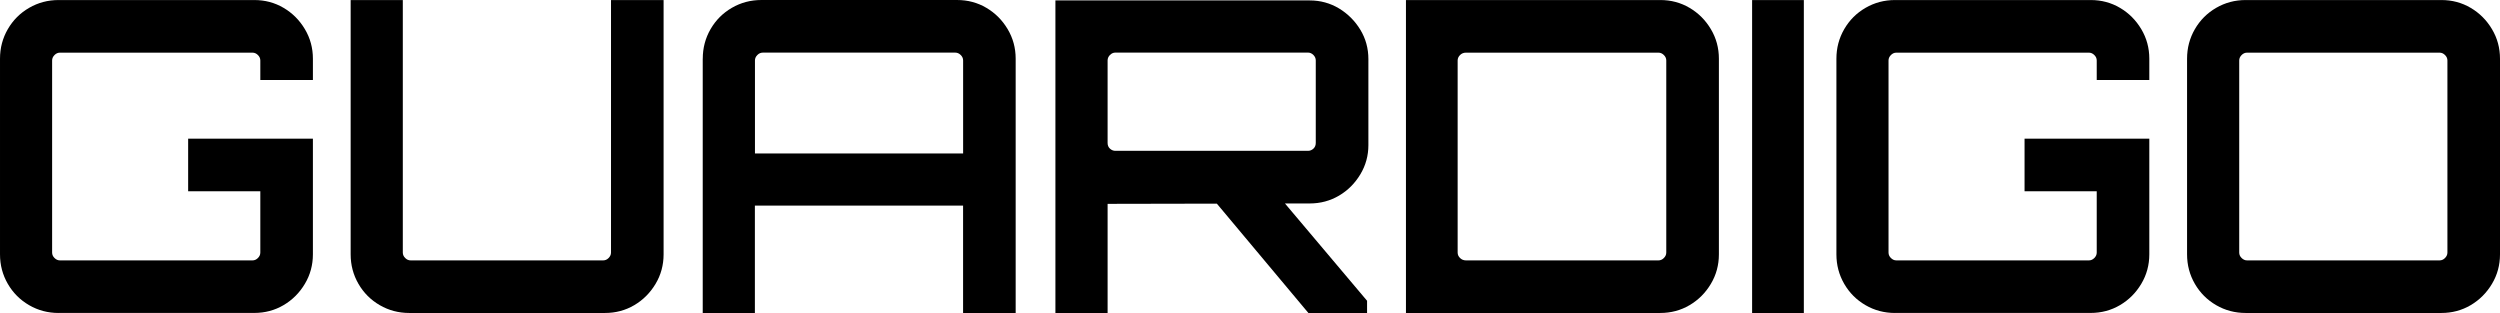
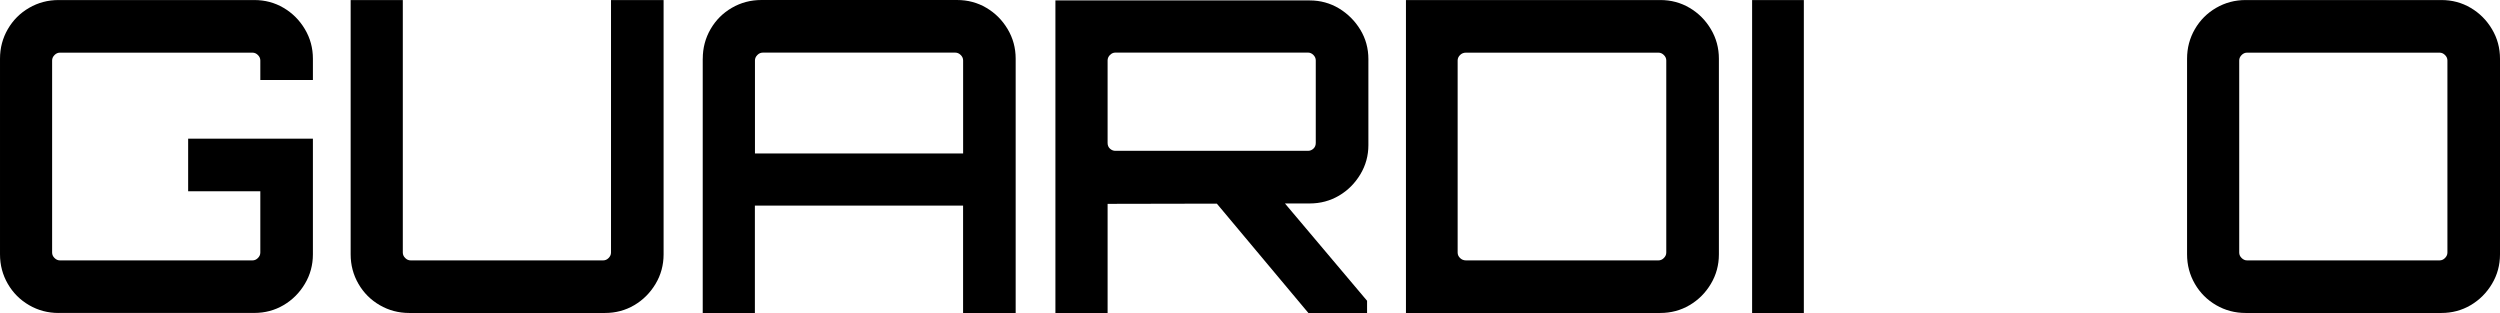
<svg xmlns="http://www.w3.org/2000/svg" xmlns:ns1="http://sodipodi.sourceforge.net/DTD/sodipodi-0.dtd" xmlns:ns2="http://www.inkscape.org/namespaces/inkscape" version="1.1" id="Layer_1" x="0px" y="0px" viewBox="0 0 700.77 87.73" xml:space="preserve" ns1:docname="logo_submark_black.svg" width="700.77" height="87.73" ns2:version="1.4.2 (ebf0e940, 2025-05-08)">
  <defs id="defs8" />
  <ns1:namedview id="namedview8" pagecolor="#ffffff" bordercolor="#000000" borderopacity="0.25" ns2:showpageshadow="2" ns2:pageopacity="0.0" ns2:pagecheckerboard="0" ns2:deskcolor="#d1d1d1" ns2:zoom="0.024074074" ns2:cx="353.07692" ns2:cy="41.538462" ns2:window-width="896" ns2:window-height="245" ns2:window-x="0" ns2:window-y="25" ns2:window-maximized="0" ns2:current-layer="Layer_1" />
  <g id="g8" transform="translate(-609.62,-496.13)">
    <path d="m 626.06,583.86 c -3.01,0 -5.77,-0.73 -8.28,-2.19 -2.52,-1.46 -4.51,-3.45 -5.97,-5.97 -1.46,-2.52 -2.19,-5.28 -2.19,-8.28 v -54.83 c 0,-3 0.73,-5.77 2.19,-8.29 1.46,-2.52 3.45,-4.51 5.97,-5.97 2.52,-1.46 5.28,-2.19 8.28,-2.19 h 54.83 c 3,0 5.75,0.73 8.22,2.19 2.48,1.46 4.47,3.45 5.97,5.97 1.5,2.52 2.25,5.28 2.25,8.29 v 5.97 h -14.74 v -5.48 c 0,-0.57 -0.22,-1.08 -0.67,-1.52 -0.45,-0.45 -0.96,-0.67 -1.52,-0.67 h -53.98 c -0.57,0 -1.08,0.22 -1.52,0.67 -0.45,0.45 -0.67,0.96 -0.67,1.52 v 53.85 c 0,0.57 0.22,1.08 0.67,1.52 0.45,0.45 0.95,0.67 1.52,0.67 h 53.98 c 0.57,0 1.08,-0.22 1.52,-0.67 0.45,-0.45 0.67,-0.95 0.67,-1.52 V 549.75 H 662.36 V 535 h 34.97 v 32.41 c 0,3.01 -0.75,5.77 -2.25,8.28 -1.5,2.52 -3.49,4.51 -5.97,5.97 -2.48,1.46 -5.22,2.19 -8.22,2.19 h -54.83 z" id="path1" />
    <path d="m 716.07,581.67 c -2.52,-1.46 -4.51,-3.45 -5.97,-5.97 -1.46,-2.52 -2.19,-5.28 -2.19,-8.28 v -71.28 h 14.62 v 70.79 c 0,0.57 0.22,1.08 0.67,1.52 0.44,0.45 0.95,0.67 1.52,0.67 h 53.98 c 0.57,0 1.08,-0.22 1.52,-0.67 0.44,-0.45 0.67,-0.95 0.67,-1.52 v -70.79 h 14.74 v 71.28 c 0,3.01 -0.75,5.77 -2.25,8.28 -1.51,2.52 -3.49,4.51 -5.97,5.97 -2.48,1.46 -5.22,2.19 -8.22,2.19 h -54.83 c -3.01,0 -5.77,-0.73 -8.29,-2.19 z" id="path2" />
    <path d="m 806.61,512.58 c 0,-3 0.73,-5.77 2.19,-8.29 1.46,-2.52 3.45,-4.51 5.97,-5.97 2.52,-1.46 5.28,-2.19 8.28,-2.19 h 54.83 c 3,0 5.75,0.73 8.22,2.19 2.48,1.46 4.47,3.45 5.97,5.97 1.5,2.52 2.25,5.28 2.25,8.29 v 71.28 h -14.74 v -30.09 h -58.36 v 30.09 H 806.6 v -71.28 z m 72.98,26.56 v -26.07 c 0,-0.57 -0.22,-1.08 -0.67,-1.52 -0.45,-0.45 -0.96,-0.67 -1.52,-0.67 h -53.97 c -0.57,0 -1.08,0.22 -1.52,0.67 -0.45,0.45 -0.67,0.96 -0.67,1.52 v 26.07 z" id="path3" />
    <path d="m 984.97,550.96 c 2.48,-1.46 4.46,-3.46 5.97,-5.97 1.51,-2.52 2.25,-5.24 2.25,-8.17 V 512.7 c 0,-3 -0.75,-5.74 -2.25,-8.22 -1.51,-2.48 -3.49,-4.47 -5.97,-5.98 -2.49,-1.49 -5.22,-2.25 -8.23,-2.25 h -71.28 v 87.61 h 14.63 v -30.59 l 30.62,-0.06 25.66,30.65 h 16.45 v -3.42 l -23.01,-27.27 6.92,-0.01 c 3.02,0 5.75,-0.74 8.24,-2.2 z m -62.7,-12.55 c -0.56,0 -1.07,-0.2 -1.52,-0.61 -0.44,-0.41 -0.66,-0.93 -0.66,-1.59 v -23.15 c 0,-0.56 0.22,-1.07 0.66,-1.52 0.44,-0.44 0.96,-0.67 1.52,-0.67 h 53.99 c 0.56,0 1.07,0.22 1.52,0.67 0.44,0.44 0.66,0.96 0.66,1.52 v 23.15 c 0,0.65 -0.22,1.18 -0.66,1.59 -0.44,0.41 -0.96,0.61 -1.52,0.61 z" id="path4" />
    <path d="M 1003.72,583.86 V 496.14 H 1075 c 3,0 5.75,0.73 8.22,2.19 2.48,1.46 4.47,3.45 5.97,5.97 1.5,2.52 2.25,5.28 2.25,8.29 v 54.83 c 0,3.01 -0.75,5.77 -2.25,8.28 -1.5,2.52 -3.49,4.51 -5.97,5.97 -2.48,1.46 -5.22,2.19 -8.22,2.19 z m 16.81,-14.74 h 53.97 c 0.57,0 1.08,-0.22 1.52,-0.67 0.45,-0.45 0.67,-0.95 0.67,-1.52 v -53.85 c 0,-0.57 -0.22,-1.08 -0.67,-1.52 -0.45,-0.45 -0.96,-0.67 -1.52,-0.67 h -53.97 c -0.65,0 -1.2,0.22 -1.65,0.67 -0.45,0.45 -0.67,0.96 -0.67,1.52 v 53.85 c 0,0.57 0.22,1.08 0.67,1.52 0.45,0.44 1,0.67 1.65,0.67 z" id="path5" />
    <path d="m 1100.75,583.86 v -87.72 h 14.5 v 87.72 z" id="path6" />
-     <path d="m 1140.82,583.86 c -3.01,0 -5.77,-0.73 -8.28,-2.19 -2.52,-1.46 -4.51,-3.45 -5.97,-5.97 -1.46,-2.52 -2.19,-5.28 -2.19,-8.28 v -54.83 c 0,-3 0.73,-5.77 2.19,-8.29 1.46,-2.52 3.45,-4.51 5.97,-5.97 2.52,-1.46 5.28,-2.19 8.28,-2.19 h 54.83 c 3,0 5.75,0.73 8.22,2.19 2.48,1.46 4.47,3.45 5.97,5.97 1.5,2.52 2.25,5.28 2.25,8.29 v 5.97 h -14.74 v -5.48 c 0,-0.57 -0.22,-1.08 -0.67,-1.52 -0.45,-0.45 -0.96,-0.67 -1.52,-0.67 h -53.98 c -0.57,0 -1.08,0.22 -1.52,0.67 -0.45,0.45 -0.67,0.96 -0.67,1.52 v 53.85 c 0,0.57 0.22,1.08 0.67,1.52 0.45,0.45 0.95,0.67 1.52,0.67 h 53.98 c 0.57,0 1.08,-0.22 1.52,-0.67 0.45,-0.45 0.67,-0.95 0.67,-1.52 v -17.18 h -20.23 V 535 h 34.97 v 32.41 c 0,3.01 -0.75,5.77 -2.25,8.28 -1.5,2.52 -3.49,4.51 -5.97,5.97 -2.48,1.46 -5.22,2.19 -8.22,2.19 h -54.83 z" id="path7" />
    <path d="m 1239.12,583.86 c -3.01,0 -5.77,-0.73 -8.29,-2.19 -2.52,-1.46 -4.51,-3.45 -5.97,-5.97 -1.46,-2.52 -2.19,-5.28 -2.19,-8.28 v -54.83 c 0,-3 0.73,-5.77 2.19,-8.29 1.46,-2.52 3.45,-4.51 5.97,-5.97 2.52,-1.46 5.28,-2.19 8.29,-2.19 h 54.83 c 3,0 5.75,0.73 8.22,2.19 2.48,1.46 4.47,3.45 5.97,5.97 1.5,2.52 2.25,5.28 2.25,8.29 v 54.83 c 0,3.01 -0.75,5.77 -2.25,8.28 -1.51,2.52 -3.49,4.51 -5.97,5.97 -2.48,1.46 -5.22,2.19 -8.22,2.19 z m 0.36,-14.74 h 53.98 c 0.57,0 1.08,-0.22 1.52,-0.67 0.44,-0.45 0.67,-0.95 0.67,-1.52 v -53.85 c 0,-0.57 -0.22,-1.08 -0.67,-1.52 -0.45,-0.45 -0.96,-0.67 -1.52,-0.67 h -53.98 c -0.57,0 -1.08,0.22 -1.52,0.67 -0.45,0.45 -0.67,0.96 -0.67,1.52 v 53.85 c 0,0.57 0.22,1.08 0.67,1.52 0.45,0.44 0.95,0.67 1.52,0.67 z" id="path8" />
  </g>
</svg>